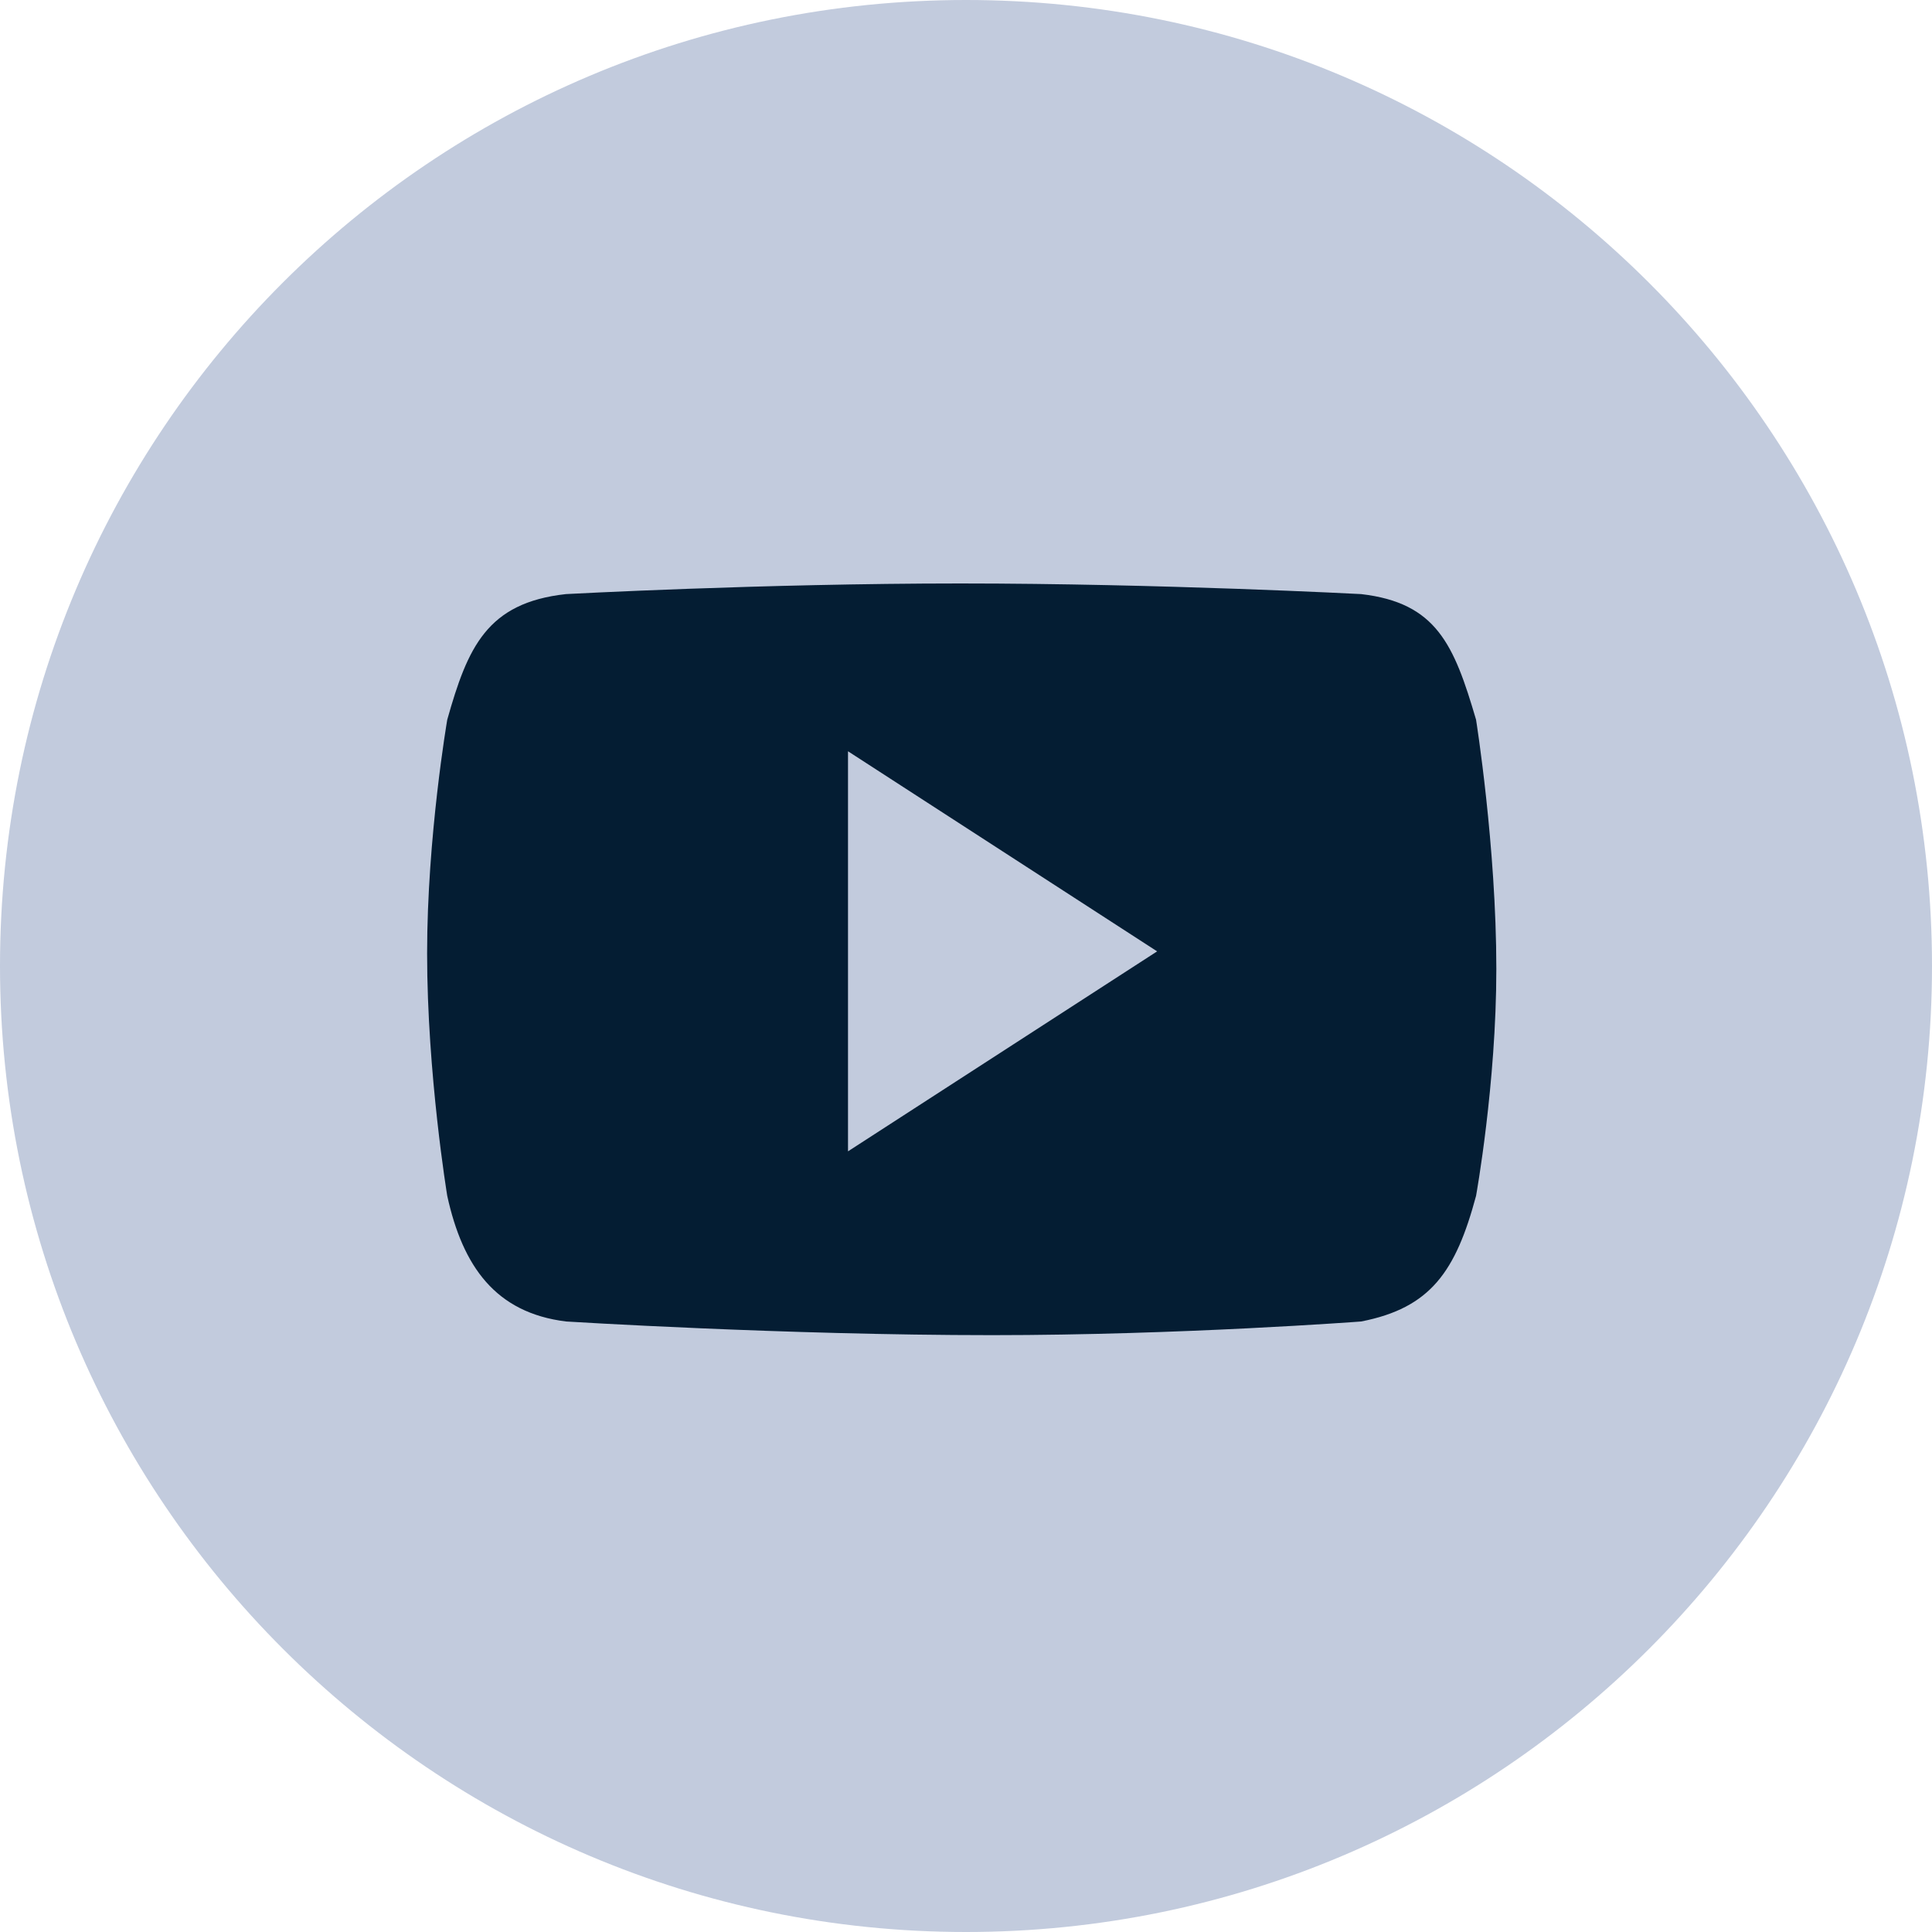
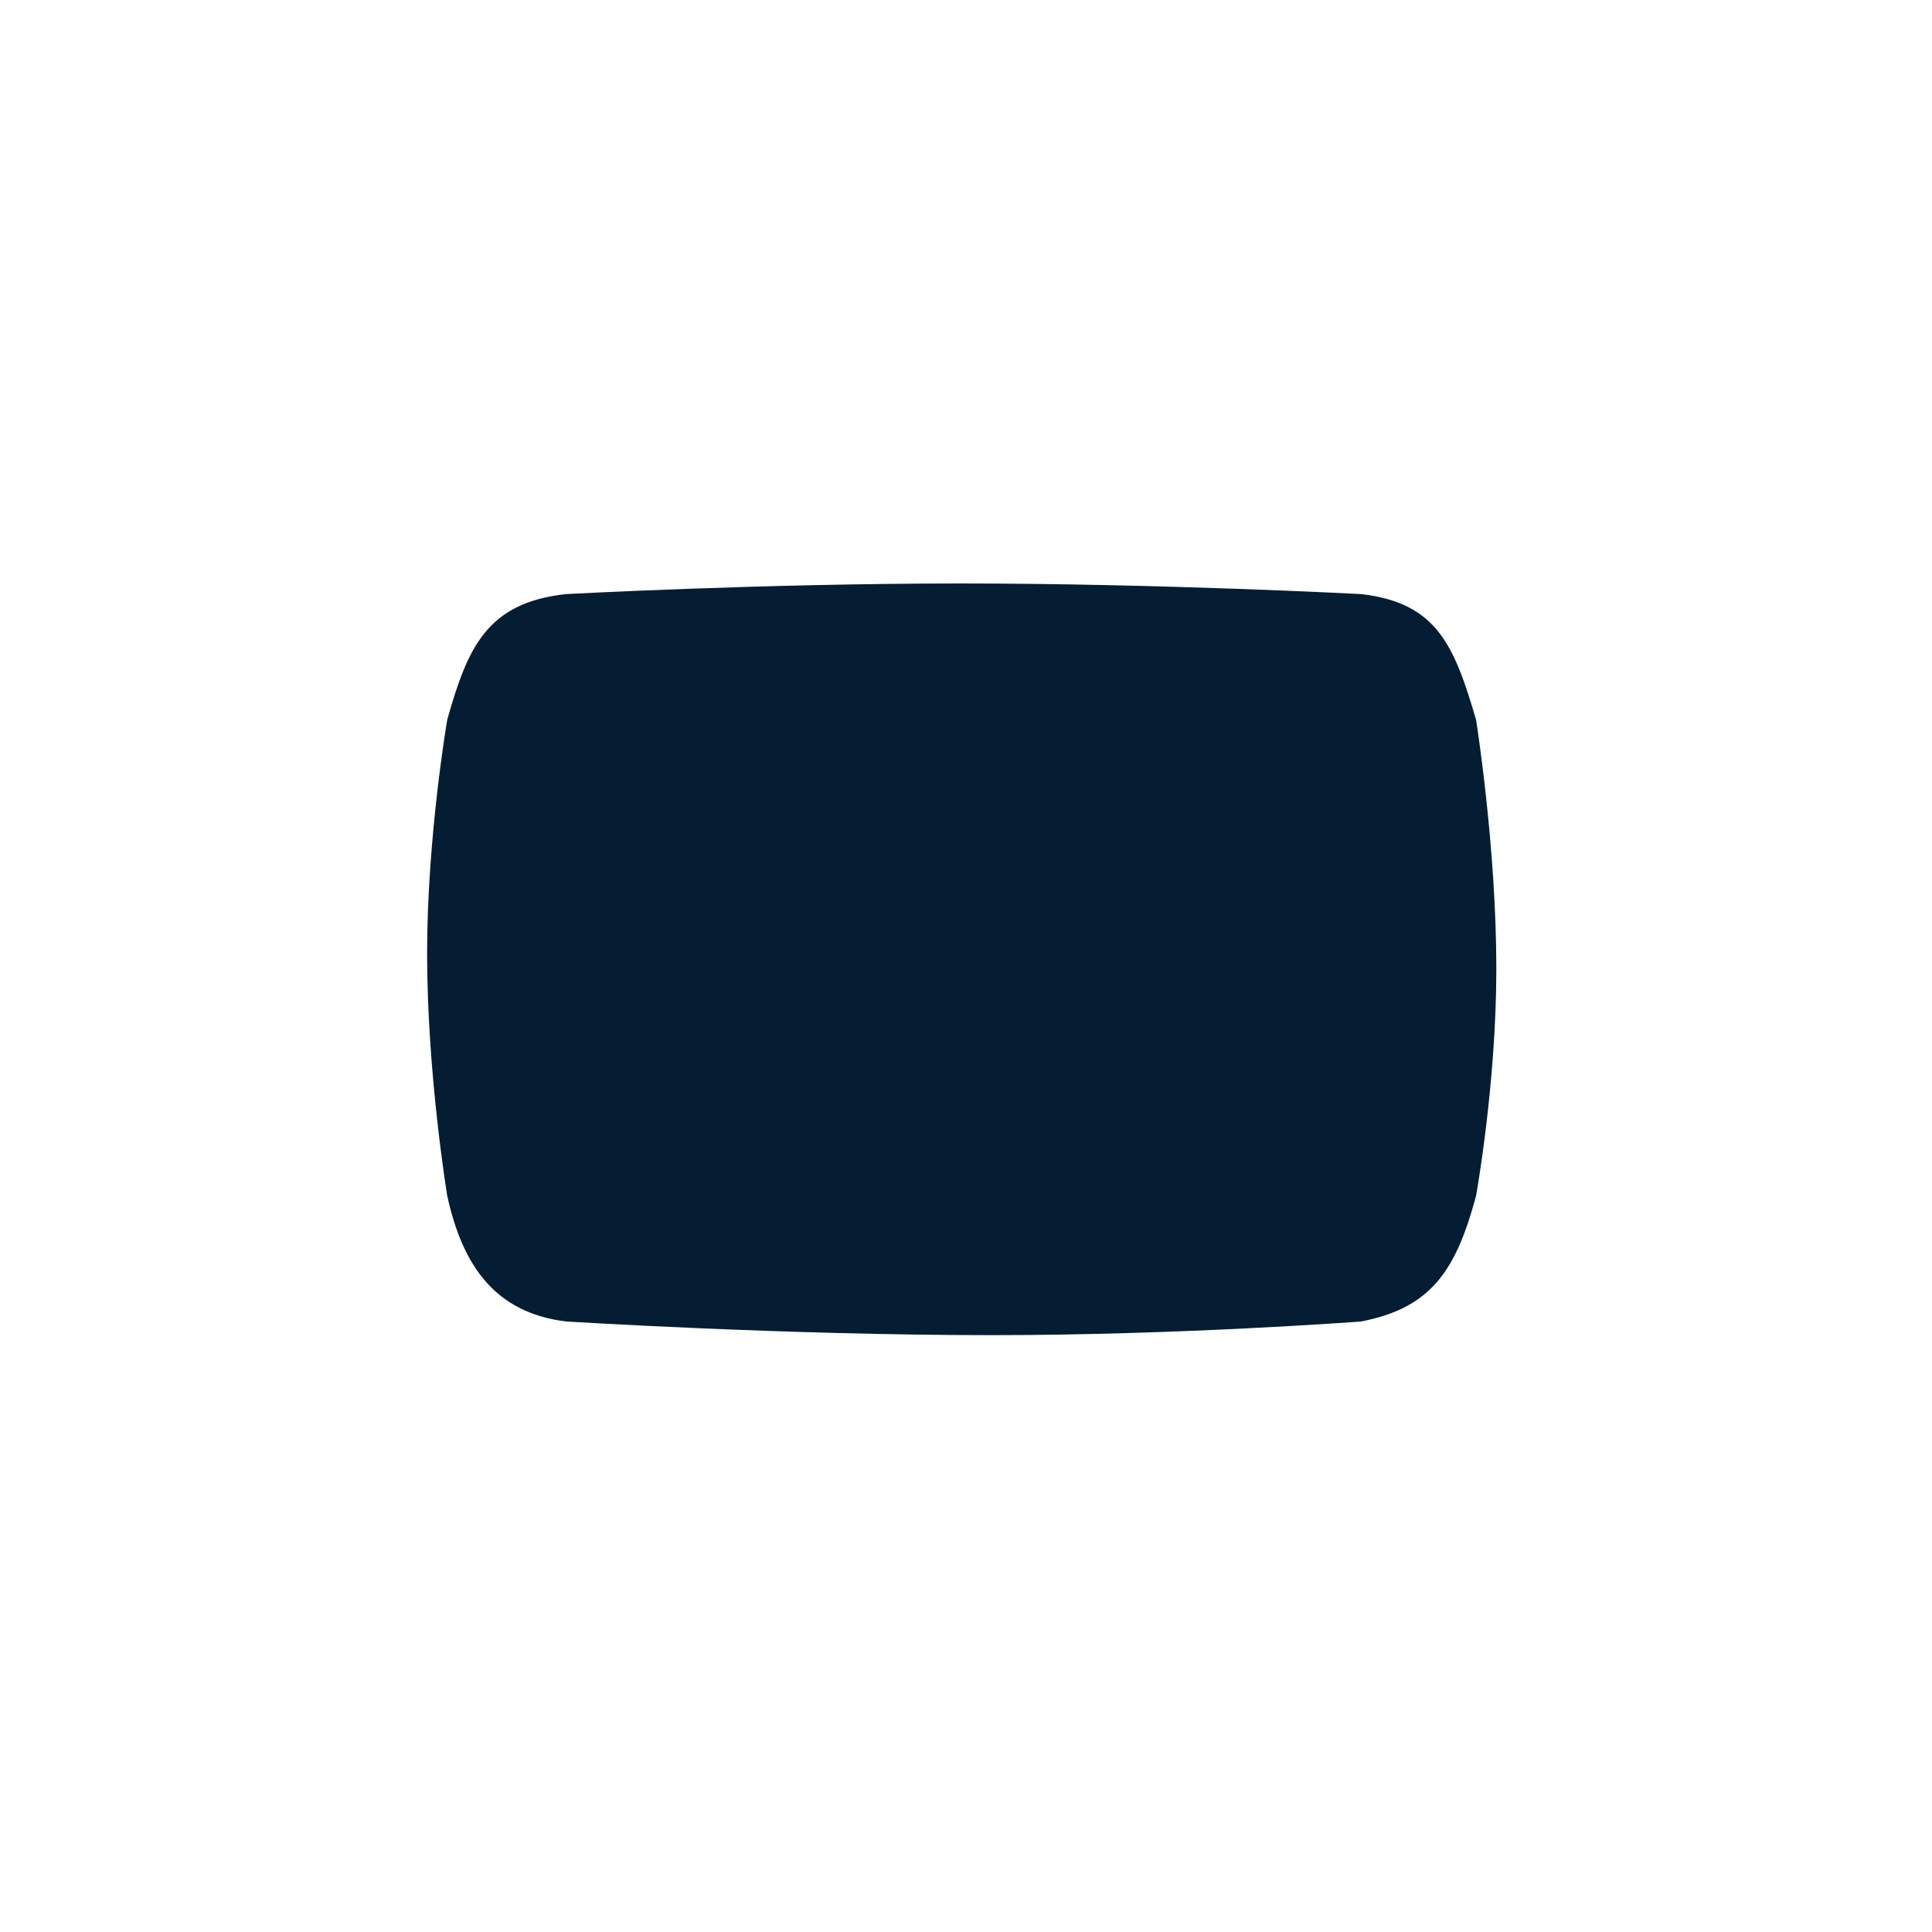
<svg xmlns="http://www.w3.org/2000/svg" width="14px" height="14px" viewBox="0 0 14 14" version="1.1">
  <title>youtube</title>
  <g id="页面-1" stroke="none" stroke-width="1" fill="none" fill-rule="evenodd">
    <g id="youtube" fill-rule="nonzero">
-       <path d="M0,7 C0,10.864 3.136,14 7,14 C10.864,14 14,10.864 14,7 C14,3.13 10.864,0 7,0 C3.129,0 0,3.13 0,7 Z" id="形状" fill="#C2CBDD" />
      <path d="M9.863,9.576 C9.863,9.576 8.555,9.675 7.189,9.675 C5.684,9.675 4.102,9.576 4.102,9.576 C3.591,9.513 3.353,9.177 3.241,8.666 C3.241,8.666 3.095,7.784 3.095,6.909 C3.095,6.062 3.241,5.215 3.241,5.215 C3.389,4.691 3.528,4.368 4.101,4.305 C4.101,4.305 5.523,4.228 6.958,4.228 C8.408,4.228 9.863,4.305 9.863,4.305 C10.409,4.368 10.536,4.67 10.696,5.215 C10.696,5.215 10.843,6.133 10.843,7.021 C10.843,7.854 10.696,8.666 10.696,8.666 C10.549,9.213 10.367,9.478 9.863,9.576 Z" id="路径" fill="#041D33" />
-       <polygon id="路径" fill="#C2CBDD" points="6.145 8.343 8.385 6.894 6.145 5.444" />
    </g>
  </g>
</svg>